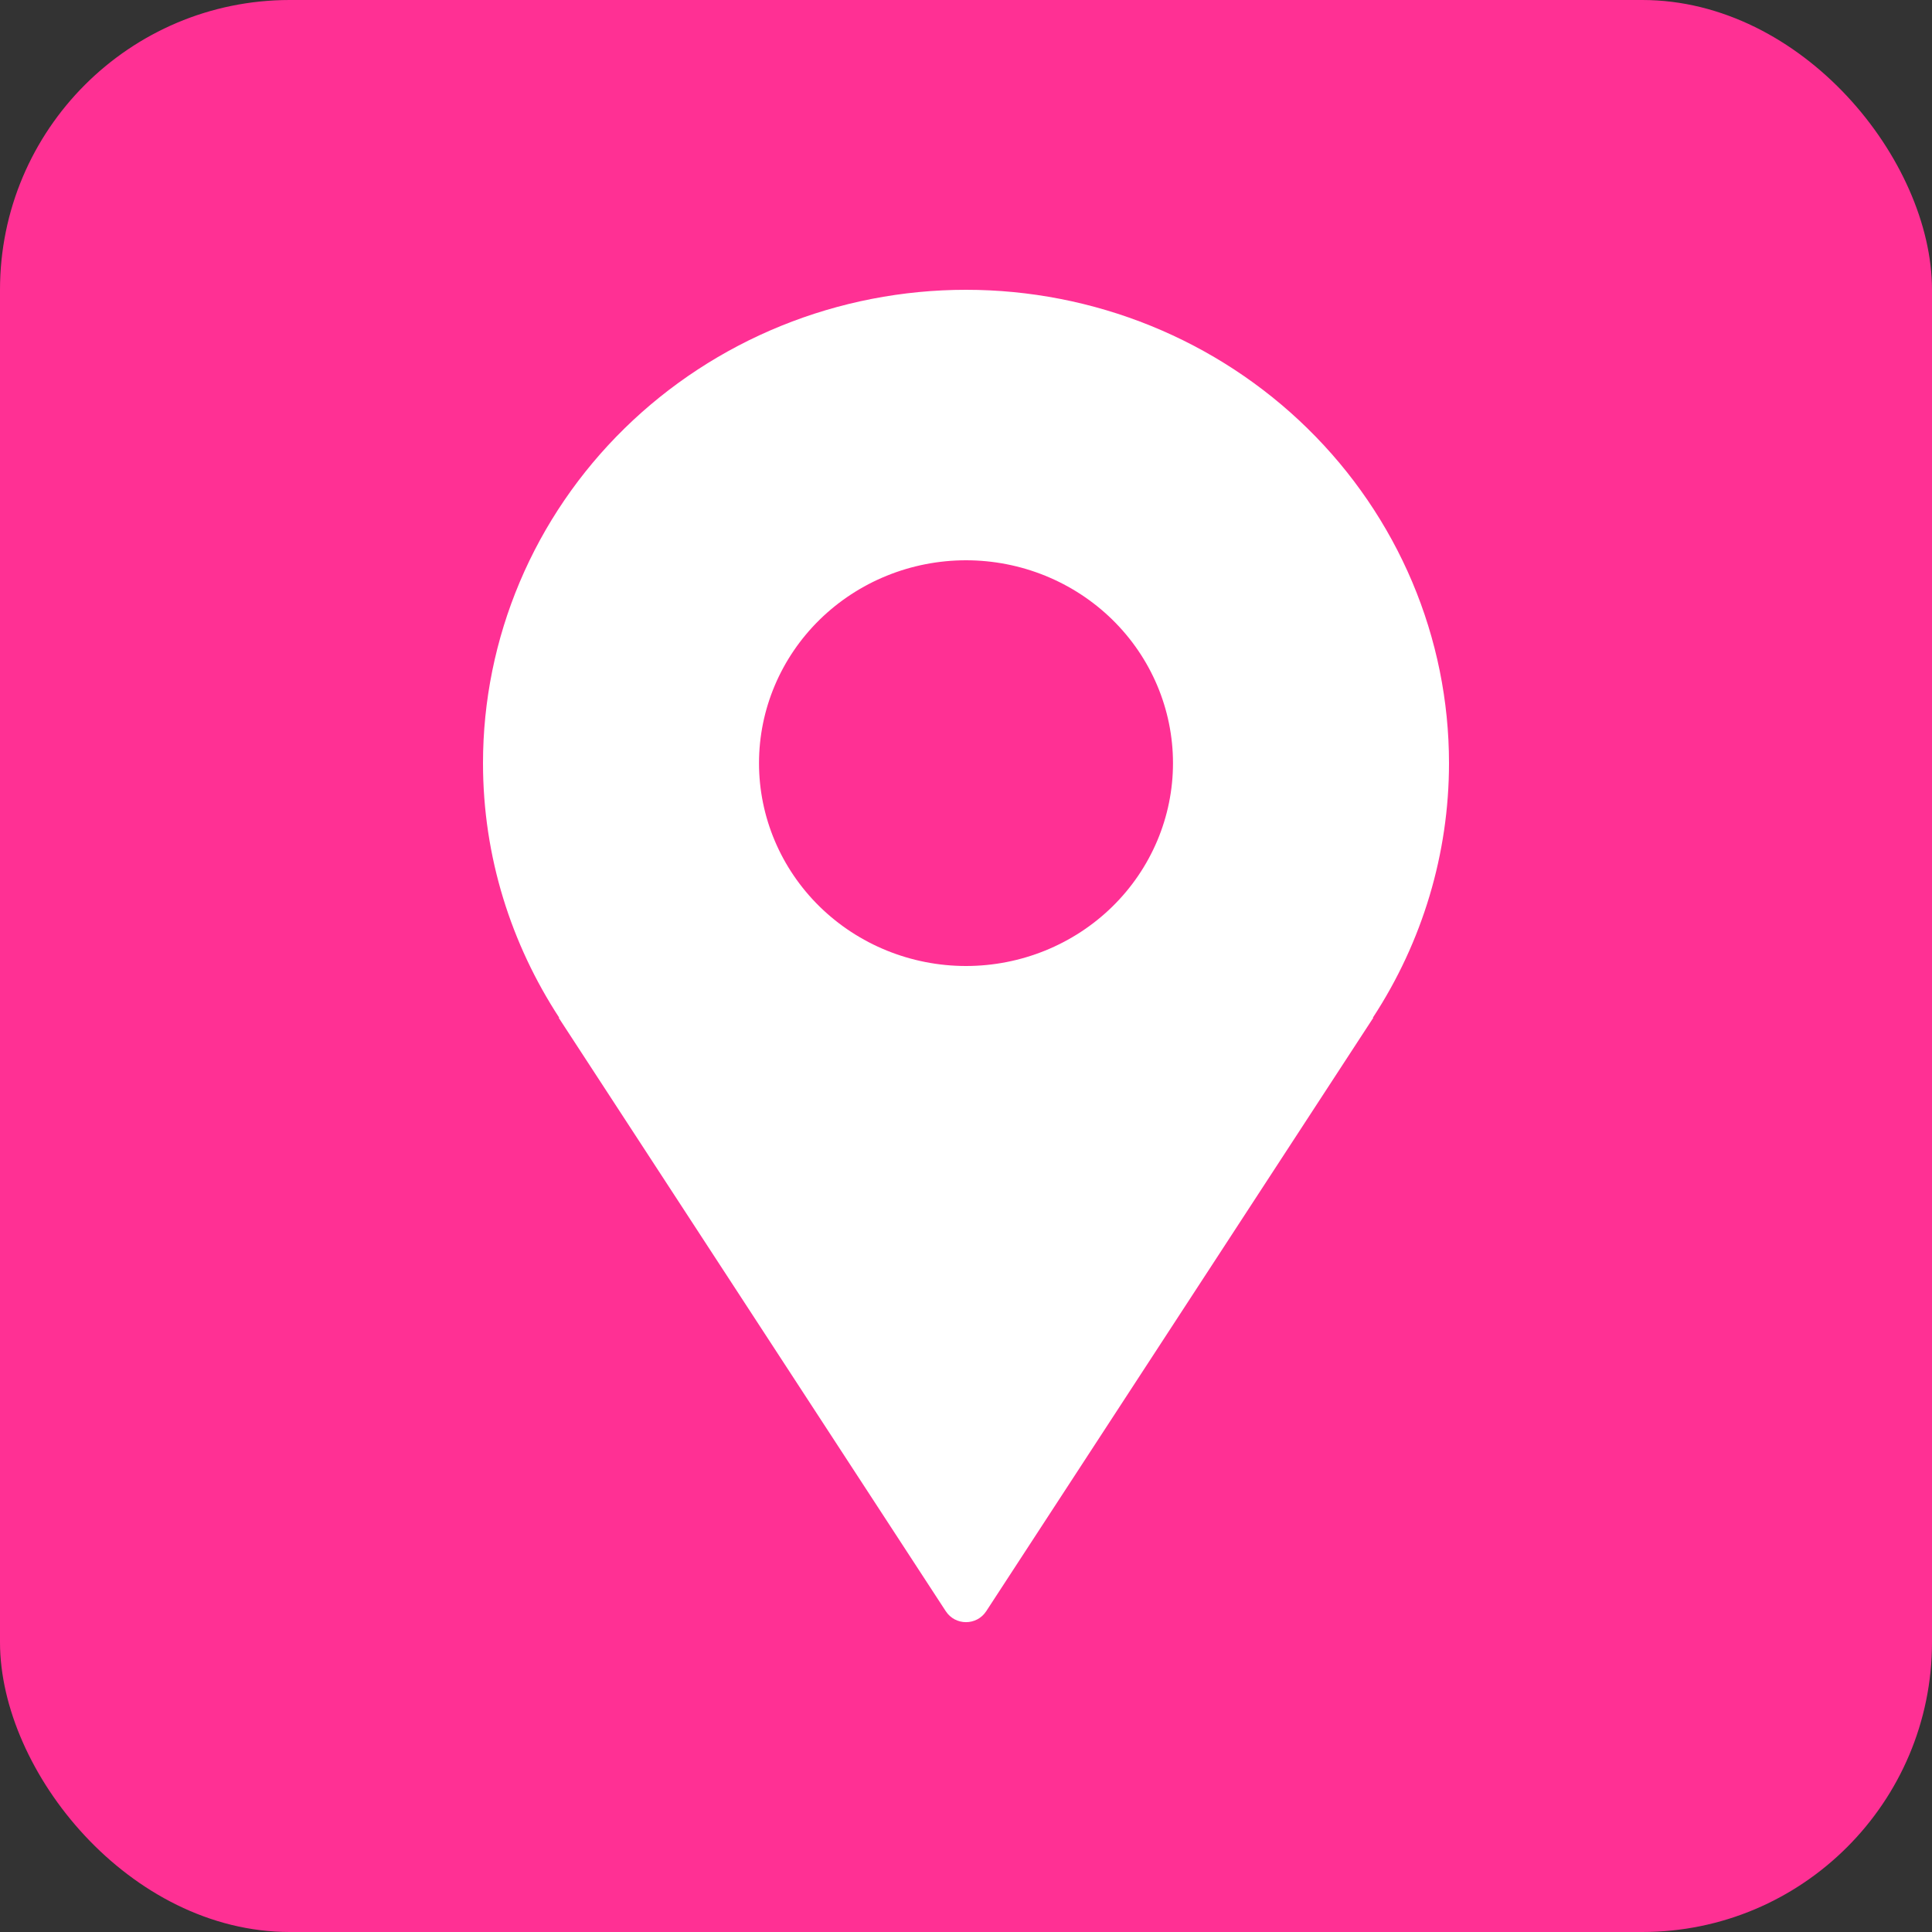
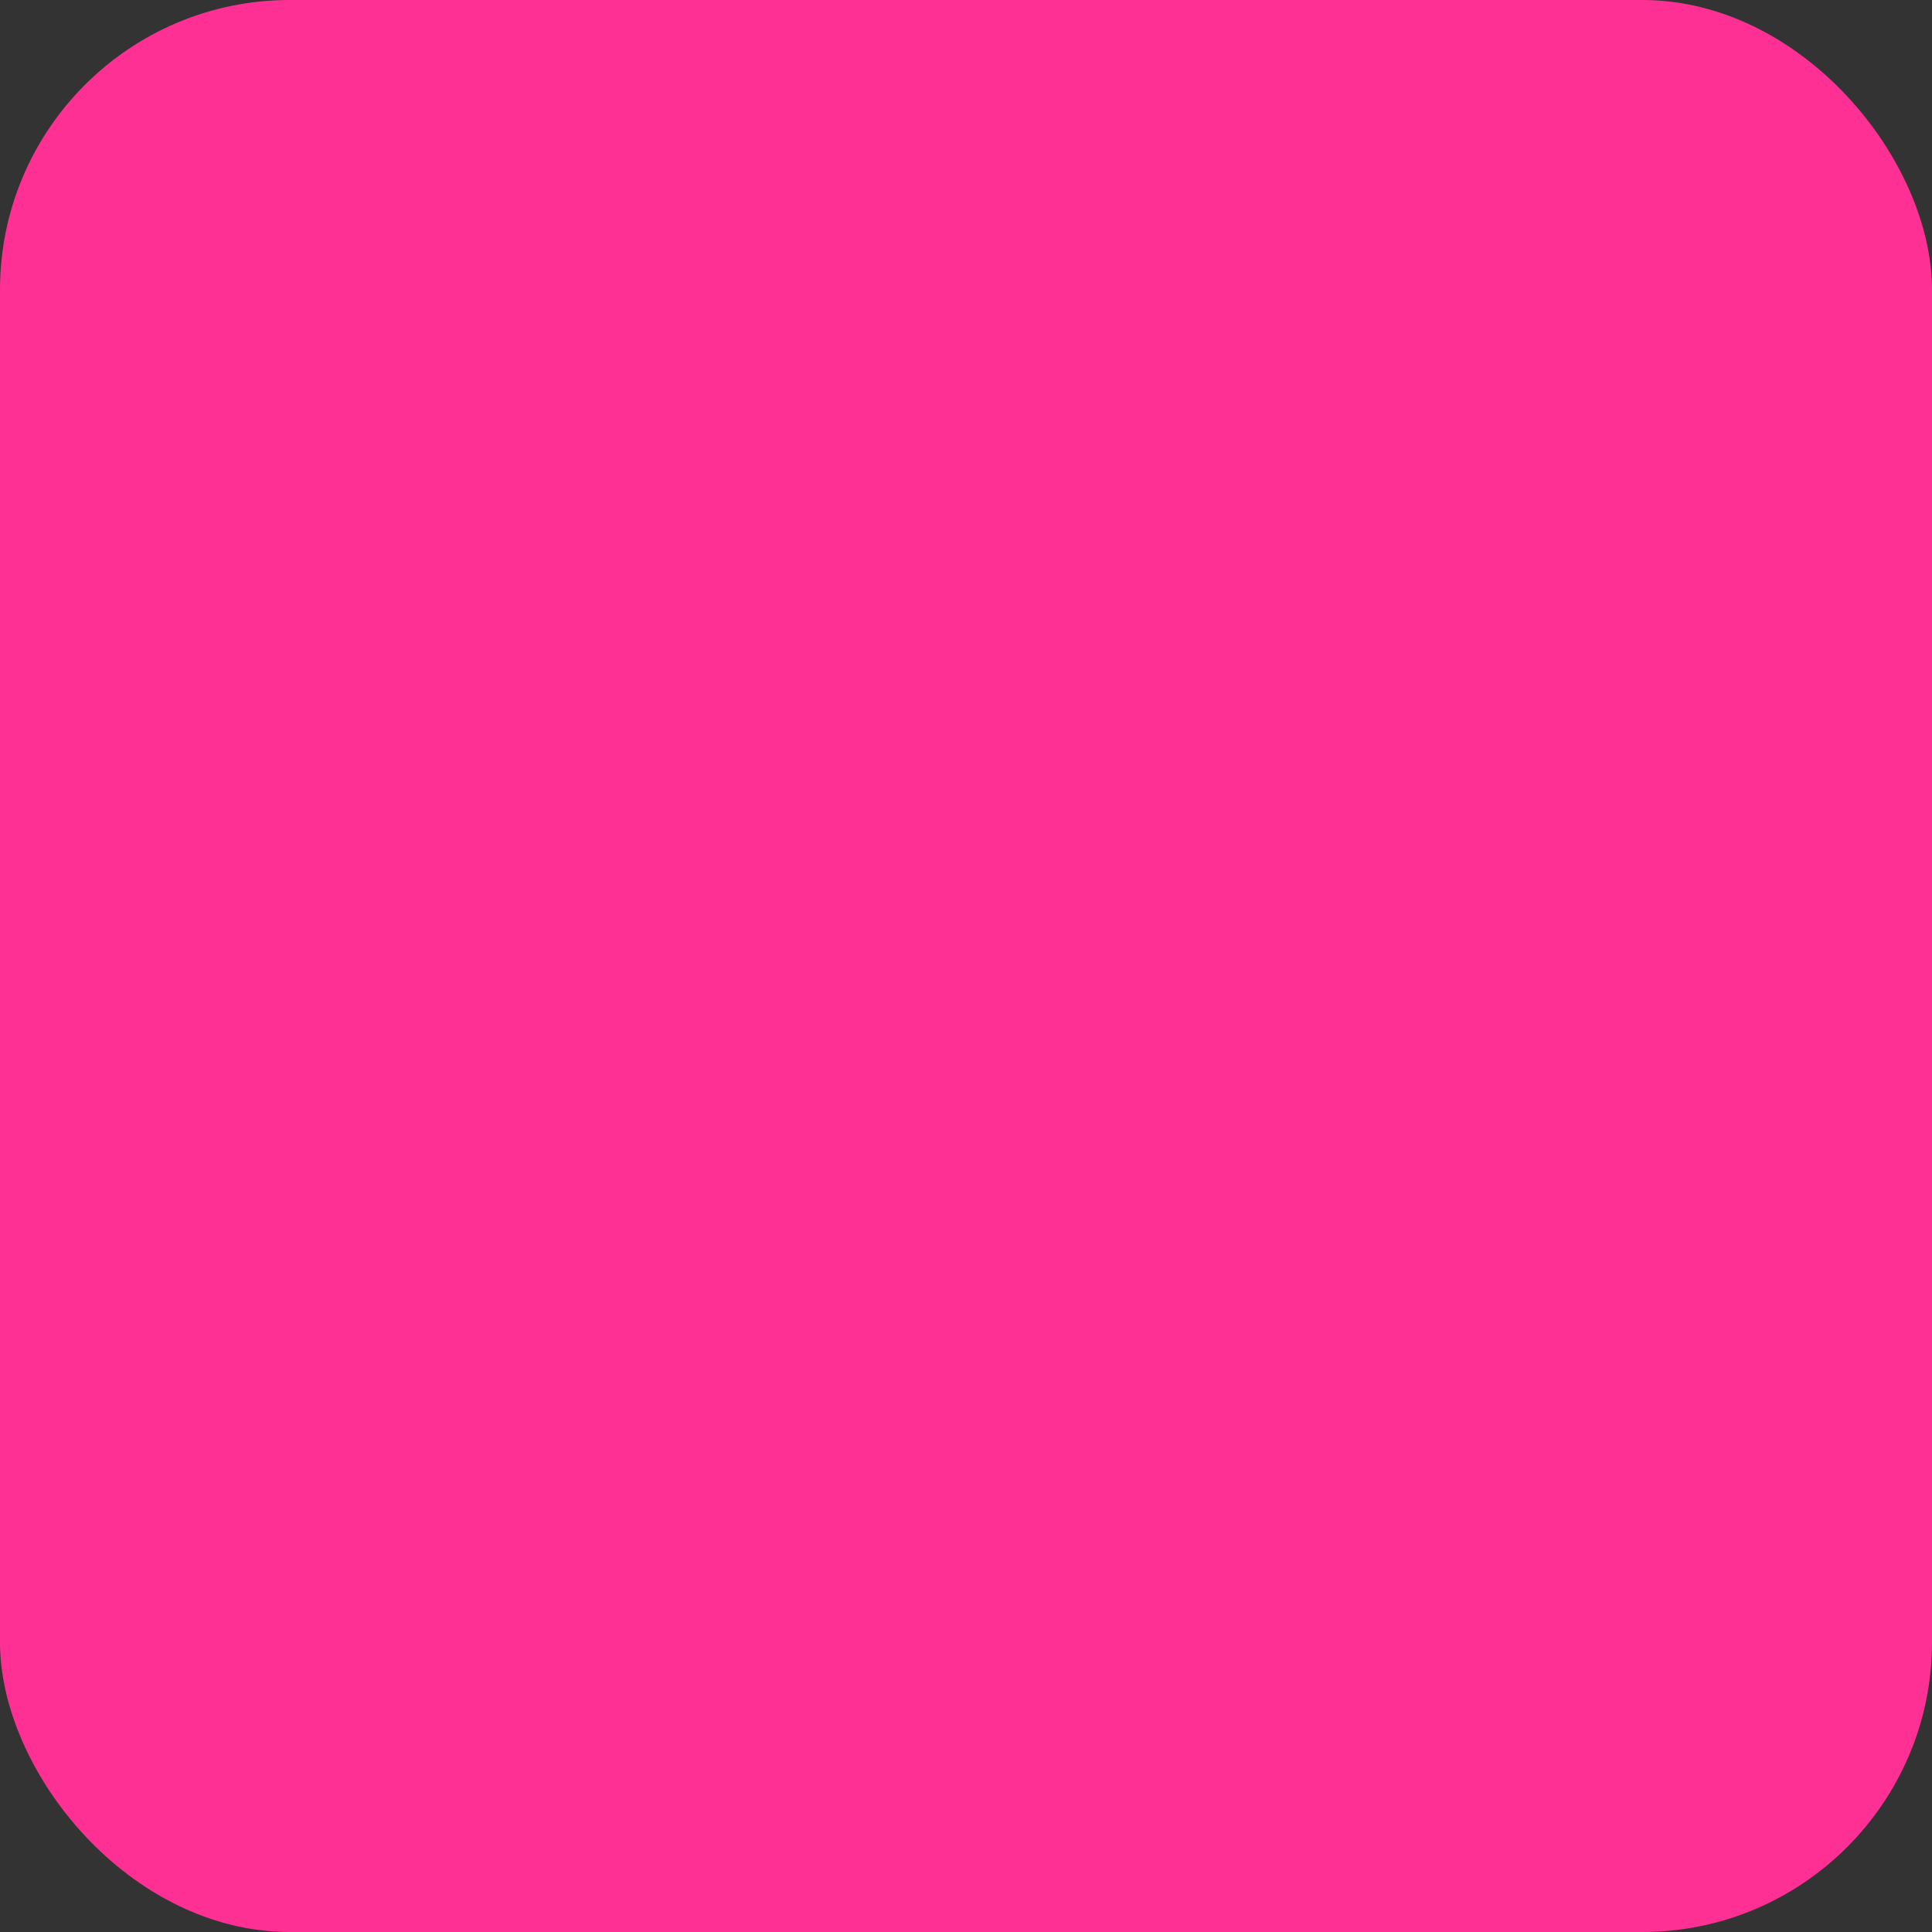
<svg xmlns="http://www.w3.org/2000/svg" width="80" height="80" viewBox="0 0 80 80" fill="none">
  <rect x="0" y="0" width="80" height="80" fill="#333333" stroke="none" />
  <rect width="80" height="80" rx="12" fill="#FF3094" />
-   <path d="M60 31.6C60 29.026 59.483 26.477 58.478 24.099C57.472 21.721 55.999 19.561 54.142 17.741C52.285 15.921 50.08 14.477 47.654 13.492C45.227 12.507 42.626 12 40 12C37.374 12 34.773 12.507 32.346 13.492C29.92 14.477 27.715 15.921 25.858 17.741C24.001 19.561 22.527 21.721 21.522 24.099C20.517 26.477 20 29.026 20 31.6C20 35.484 21.169 39.096 23.157 42.142H23.134L39.162 66.716C39.557 67.321 40.443 67.321 40.838 66.716L56.866 42.142H56.846C58.906 38.996 60 35.337 60 31.6ZM40 40C37.727 40 35.547 39.115 33.939 37.54C32.332 35.964 31.429 33.828 31.429 31.6C31.429 29.372 32.332 27.236 33.939 25.66C35.547 24.085 37.727 23.2 40 23.2C42.273 23.2 44.453 24.085 46.061 25.66C47.668 27.236 48.571 29.372 48.571 31.6C48.571 33.828 47.668 35.964 46.061 37.54C44.453 39.115 42.273 40 40 40Z" fill="white" />
</svg>